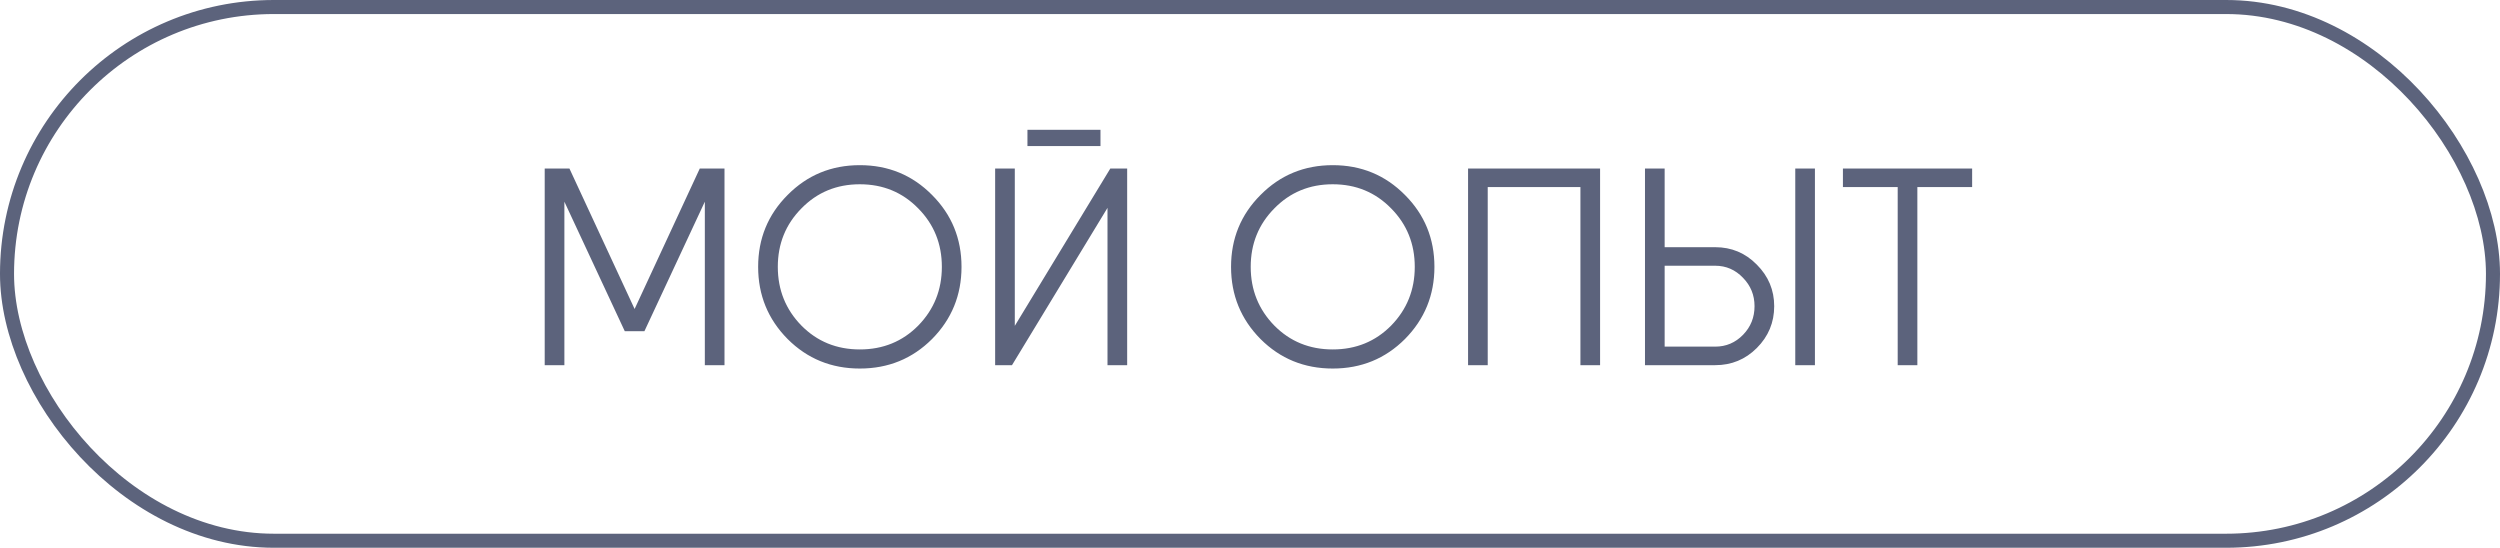
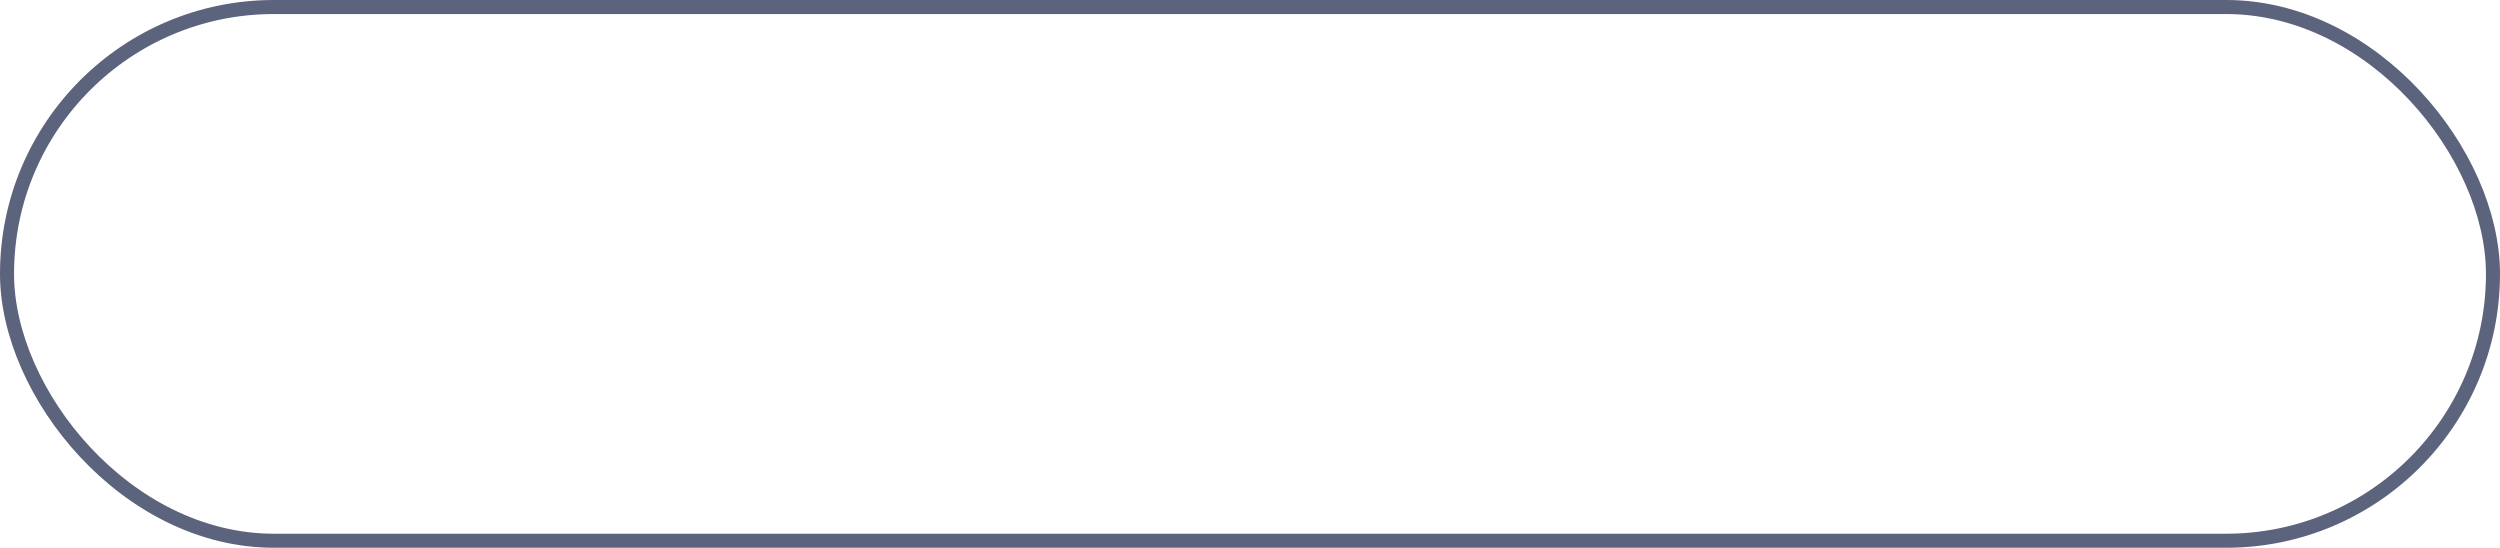
<svg xmlns="http://www.w3.org/2000/svg" width="178" height="39" viewBox="0 0 178 39" fill="none">
  <rect x="0.5" y="0.5" width="177" height="38" rx="19" stroke="#5C637C" />
-   <path d="M51.584 12V26H50.184V14.36L45.883 23.58H44.483L40.184 14.36V26H38.783V12H40.184H40.544L45.184 22L49.824 12H51.584ZM66.36 24.14C64.96 25.54 63.246 26.24 61.22 26.24C59.193 26.24 57.48 25.54 56.08 24.14C54.68 22.727 53.98 21.013 53.98 19C53.98 16.987 54.68 15.28 56.08 13.88C57.48 12.467 59.193 11.76 61.22 11.76C63.246 11.76 64.96 12.467 66.36 13.88C67.76 15.28 68.46 16.987 68.46 19C68.46 21.013 67.76 22.727 66.36 24.14ZM57.06 23.18C58.18 24.313 59.566 24.88 61.22 24.88C62.873 24.88 64.26 24.313 65.38 23.18C66.5 22.033 67.06 20.64 67.06 19C67.06 17.36 66.5 15.973 65.38 14.84C64.26 13.693 62.873 13.12 61.22 13.12C59.566 13.12 58.18 13.693 57.06 14.84C55.94 15.973 55.38 17.36 55.38 19C55.38 20.64 55.94 22.033 57.06 23.18ZM73.154 10.4V9.24H78.354V10.4H73.154ZM78.854 26V14.8L72.054 26H70.854V12H72.254V23.2L79.054 12H80.254V26H78.854ZM100.031 24.14C98.631 25.54 96.918 26.24 94.891 26.24C92.865 26.24 91.151 25.54 89.751 24.14C88.351 22.727 87.651 21.013 87.651 19C87.651 16.987 88.351 15.28 89.751 13.88C91.151 12.467 92.865 11.76 94.891 11.76C96.918 11.76 98.631 12.467 100.031 13.88C101.431 15.28 102.131 16.987 102.131 19C102.131 21.013 101.431 22.727 100.031 24.14ZM90.731 23.18C91.851 24.313 93.238 24.88 94.891 24.88C96.545 24.88 97.931 24.313 99.051 23.18C100.171 22.033 100.731 20.64 100.731 19C100.731 17.36 100.171 15.973 99.051 14.84C97.931 13.693 96.545 13.12 94.891 13.12C93.238 13.12 91.851 13.693 90.731 14.84C89.611 15.973 89.051 17.36 89.051 19C89.051 20.64 89.611 22.033 90.731 23.18ZM113.926 12V26H112.526V13.32H105.926V26H104.526V12H105.926H113.926ZM117.123 26V12H118.523V17.6H122.123C123.283 17.6 124.27 18.013 125.083 18.84C125.91 19.667 126.323 20.653 126.323 21.8C126.323 22.96 125.91 23.953 125.083 24.78C124.27 25.593 123.283 26 122.123 26H117.123ZM127.823 26V12H129.223V26H127.823ZM118.523 24.68H122.123C122.897 24.68 123.557 24.4 124.103 23.84C124.65 23.28 124.923 22.6 124.923 21.8C124.923 21.013 124.65 20.34 124.103 19.78C123.557 19.207 122.897 18.92 122.123 18.92H118.523V24.68ZM140.416 12V13.32H136.516V26H135.116V13.32H131.216V12H136.516H140.416Z" fill="#5C637C" />
</svg>